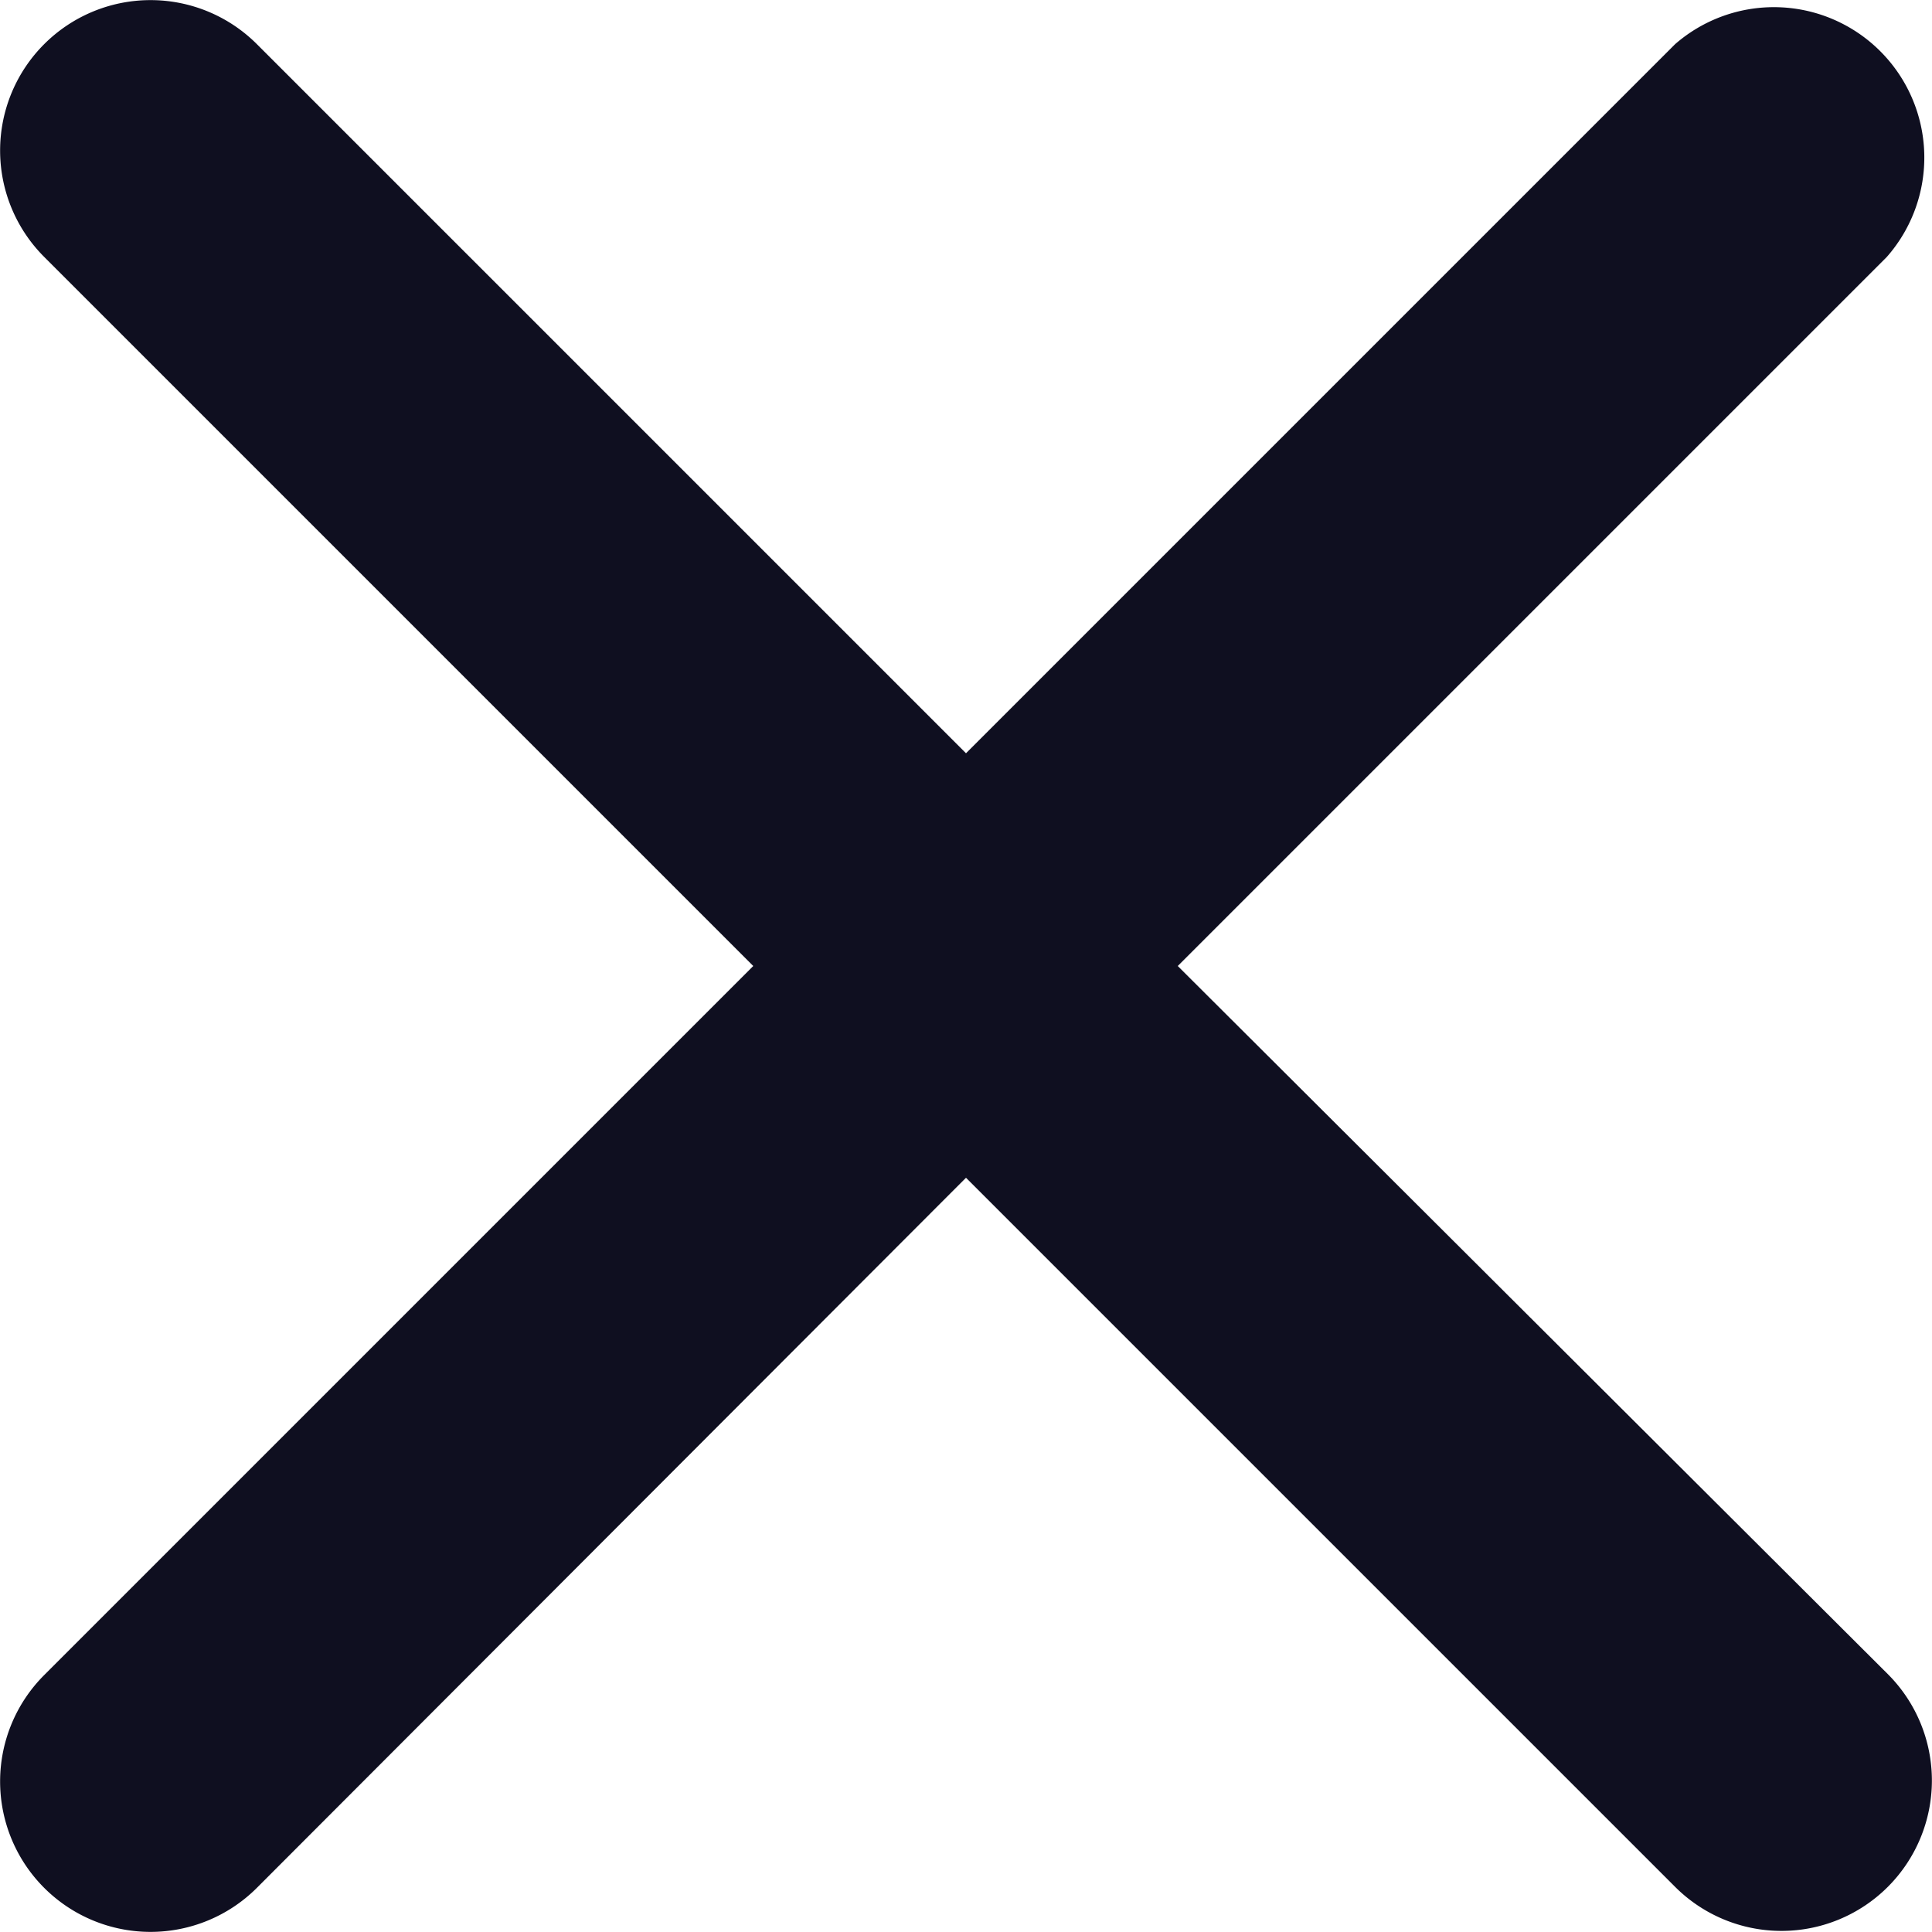
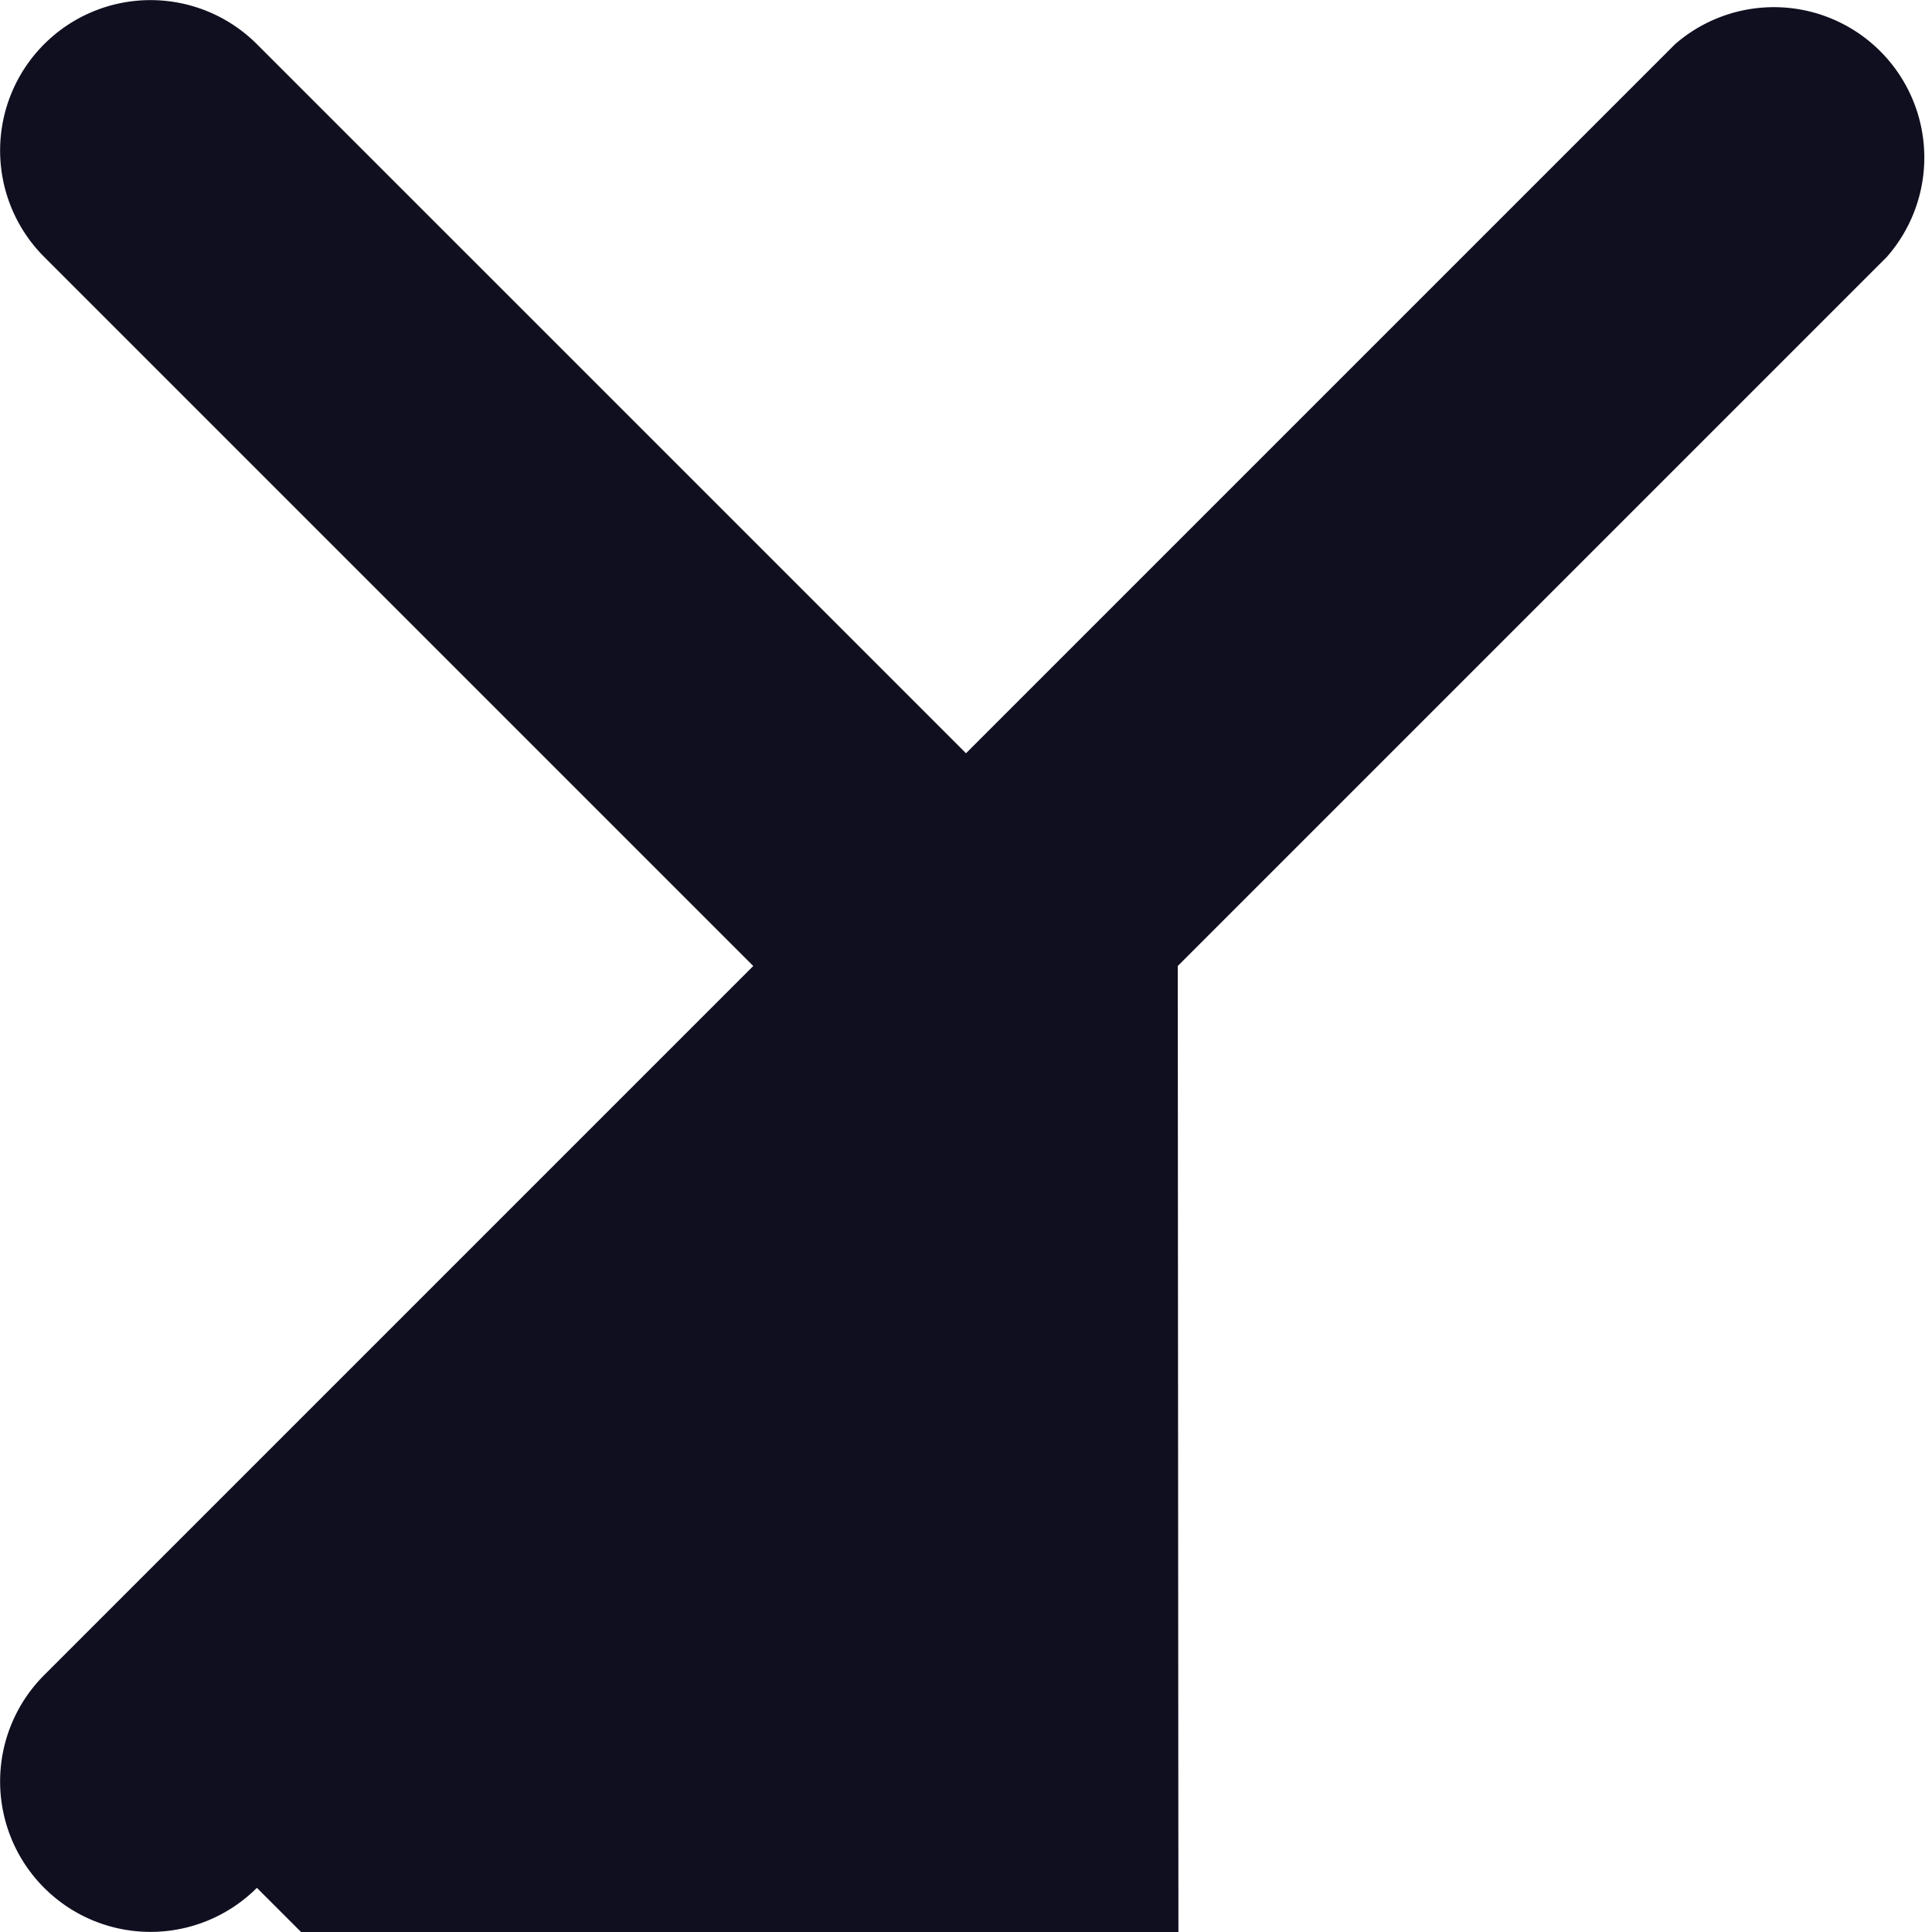
<svg xmlns="http://www.w3.org/2000/svg" width="78.74" height="78.74" viewBox="0 0 78.74 78.74">
-   <path d="M48,39.37l28.9-28.9A6.13,6.13,0,0,0,68.27,1.8L39.37,30.7,10.47,1.8A6.13,6.13,0,0,0,1.8,10.47l28.9,28.9L1.8,68.27a6.13,6.13,0,1,0,8.67,8.67L39.37,48l28.9,28.9a6.13,6.13,0,0,0,8.67-8.67Z" fill="#0f0f20" />
+   <path d="M48,39.37l28.9-28.9A6.13,6.13,0,0,0,68.27,1.8L39.37,30.7,10.47,1.8A6.13,6.13,0,0,0,1.8,10.47l28.9,28.9L1.8,68.27a6.13,6.13,0,1,0,8.67,8.67l28.9,28.9a6.13,6.13,0,0,0,8.67-8.67Z" fill="#0f0f20" />
</svg>